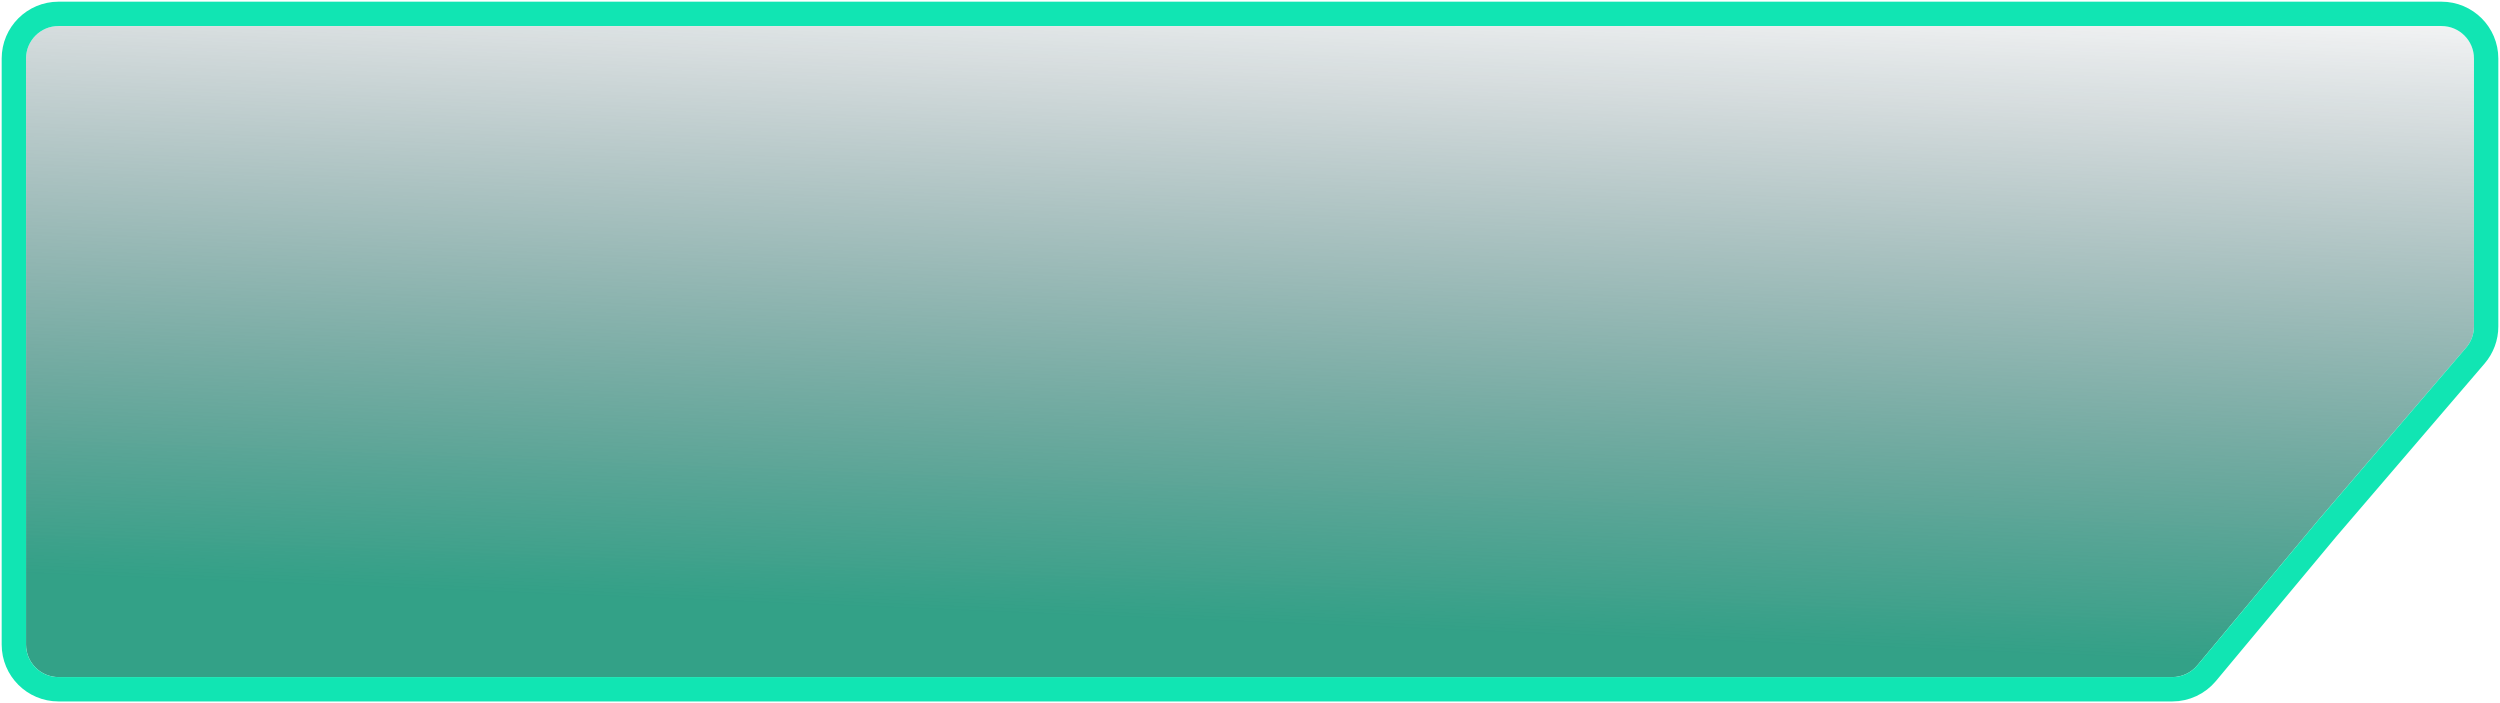
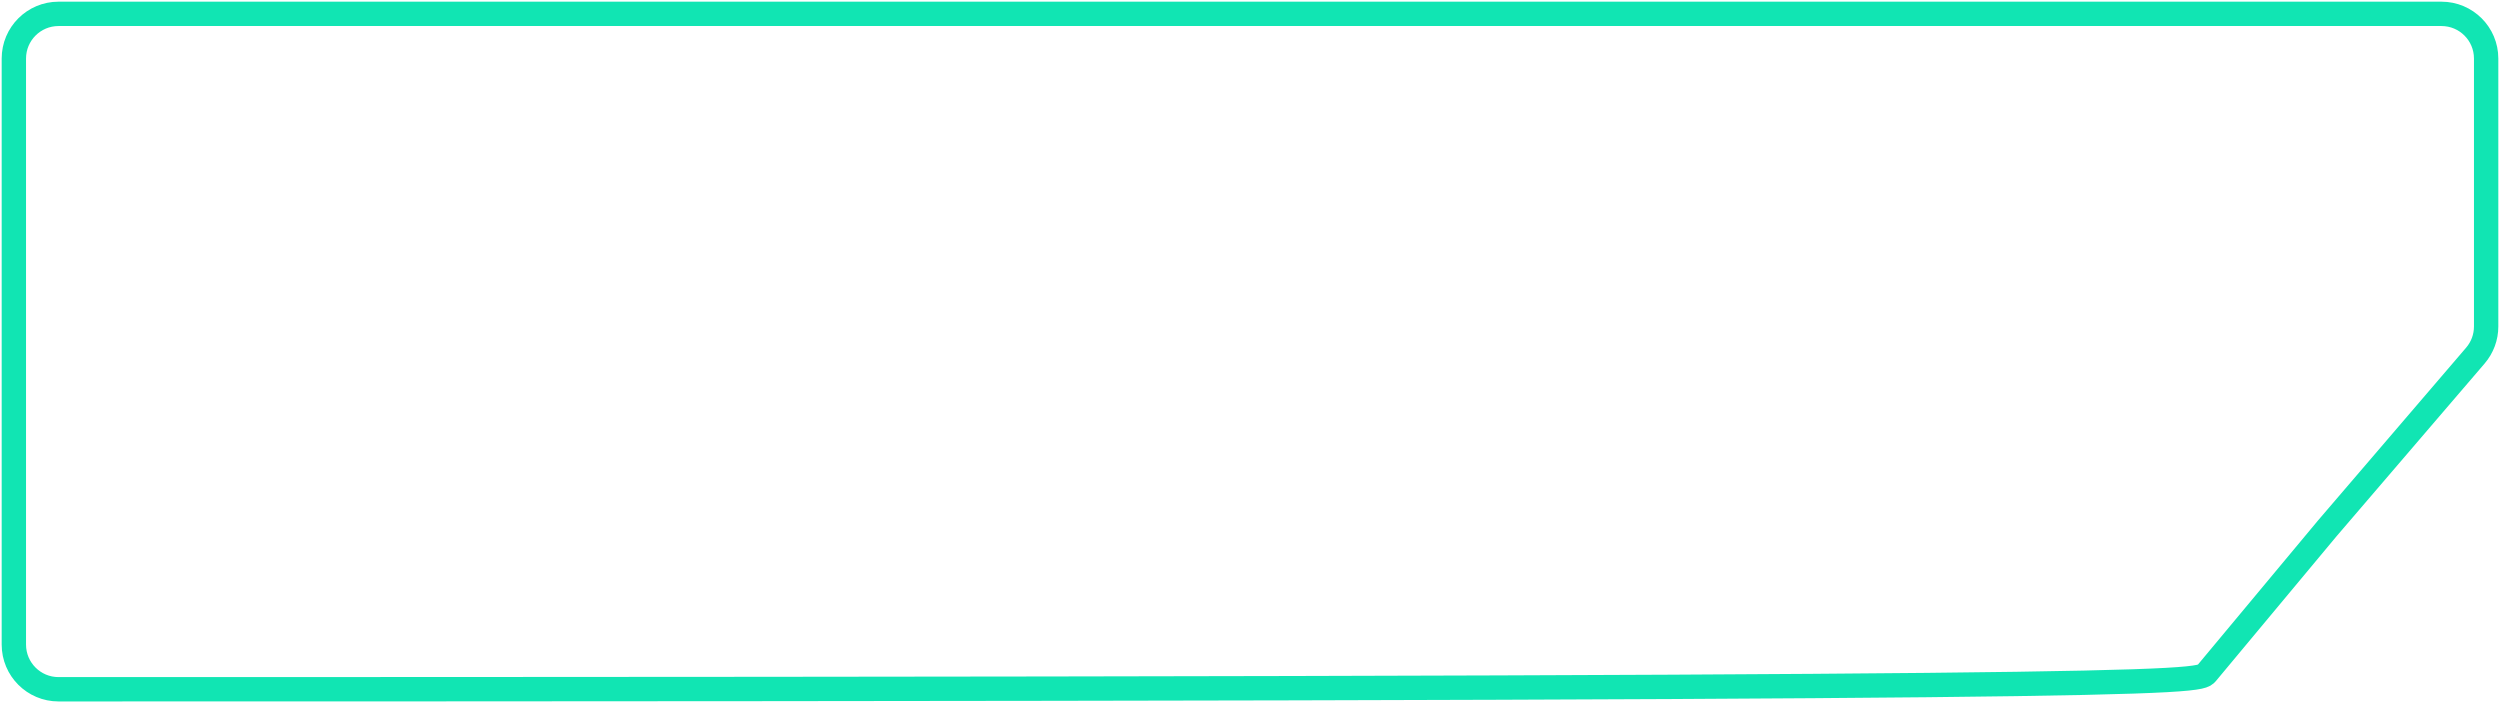
<svg xmlns="http://www.w3.org/2000/svg" width="96" height="27" viewBox="0 0 96 27" fill="none">
-   <path d="M1 2.247C1 1.558 1.558 1 2.247 1H93.753C94.442 1 95 1.558 95 2.247V12.539C95 12.836 94.894 13.124 94.7 13.35L89 20L84.374 25.551C84.137 25.836 83.786 26 83.416 26H2.247C1.558 26 1 25.442 1 24.753V2.247Z" fill="url(#paint0_linear_105_77)" fill-opacity="0.8" />
-   <path d="M2.247 0.532C1.3 0.532 0.532 1.3 0.532 2.247V24.753C0.532 25.7 1.3 26.468 2.247 26.468H83.416C83.925 26.468 84.407 26.242 84.733 25.851L89.355 20.304L89.359 20.299L95.055 13.654C95.321 13.344 95.468 12.948 95.468 12.539V2.247C95.468 1.3 94.7 0.532 93.753 0.532H2.247Z" stroke="#11E5B3" stroke-width="0.935" />
+   <path d="M2.247 0.532C1.3 0.532 0.532 1.3 0.532 2.247V24.753C0.532 25.7 1.3 26.468 2.247 26.468C83.925 26.468 84.407 26.242 84.733 25.851L89.355 20.304L89.359 20.299L95.055 13.654C95.321 13.344 95.468 12.948 95.468 12.539V2.247C95.468 1.3 94.7 0.532 93.753 0.532H2.247Z" stroke="#11E5B3" stroke-width="0.935" />
  <defs>
    <linearGradient id="paint0_linear_105_77" x1="69.574" y1="24.765" x2="70.638" y2="-1.857" gradientUnits="userSpaceOnUse">
      <stop stop-color="#008969" />
      <stop offset="1" stop-color="#0C1E30" stop-opacity="0" />
    </linearGradient>
  </defs>
</svg>